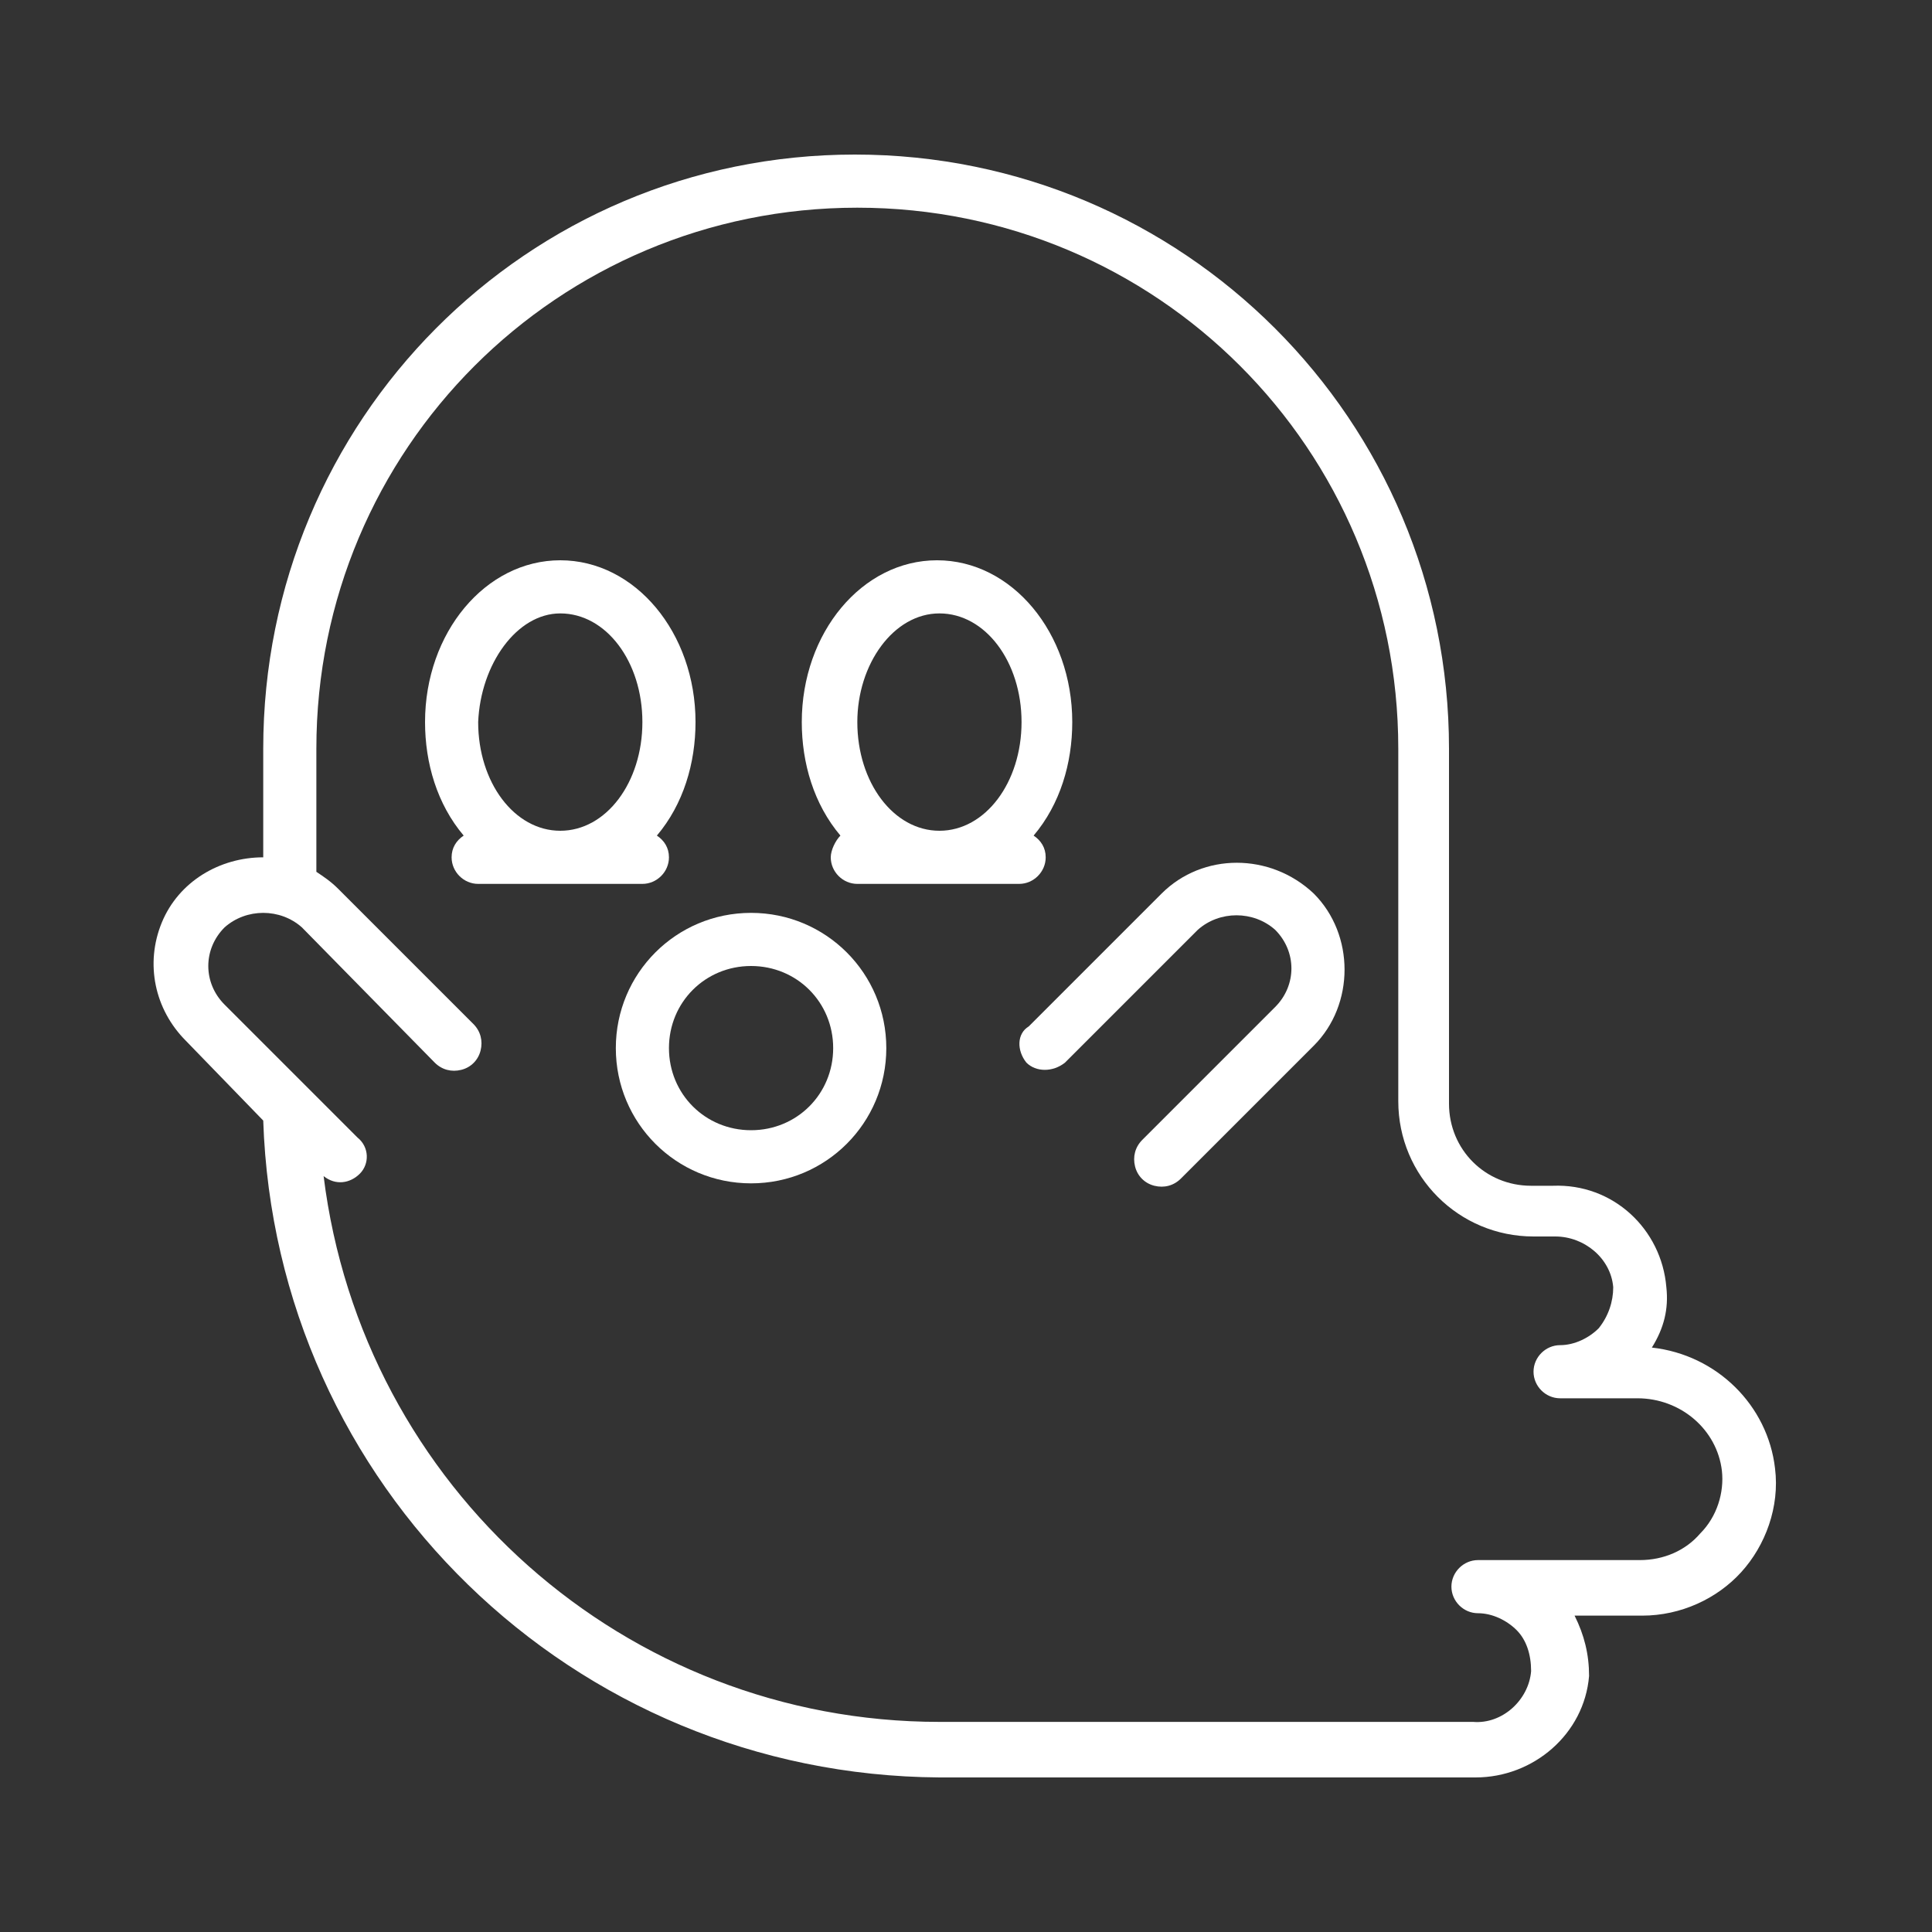
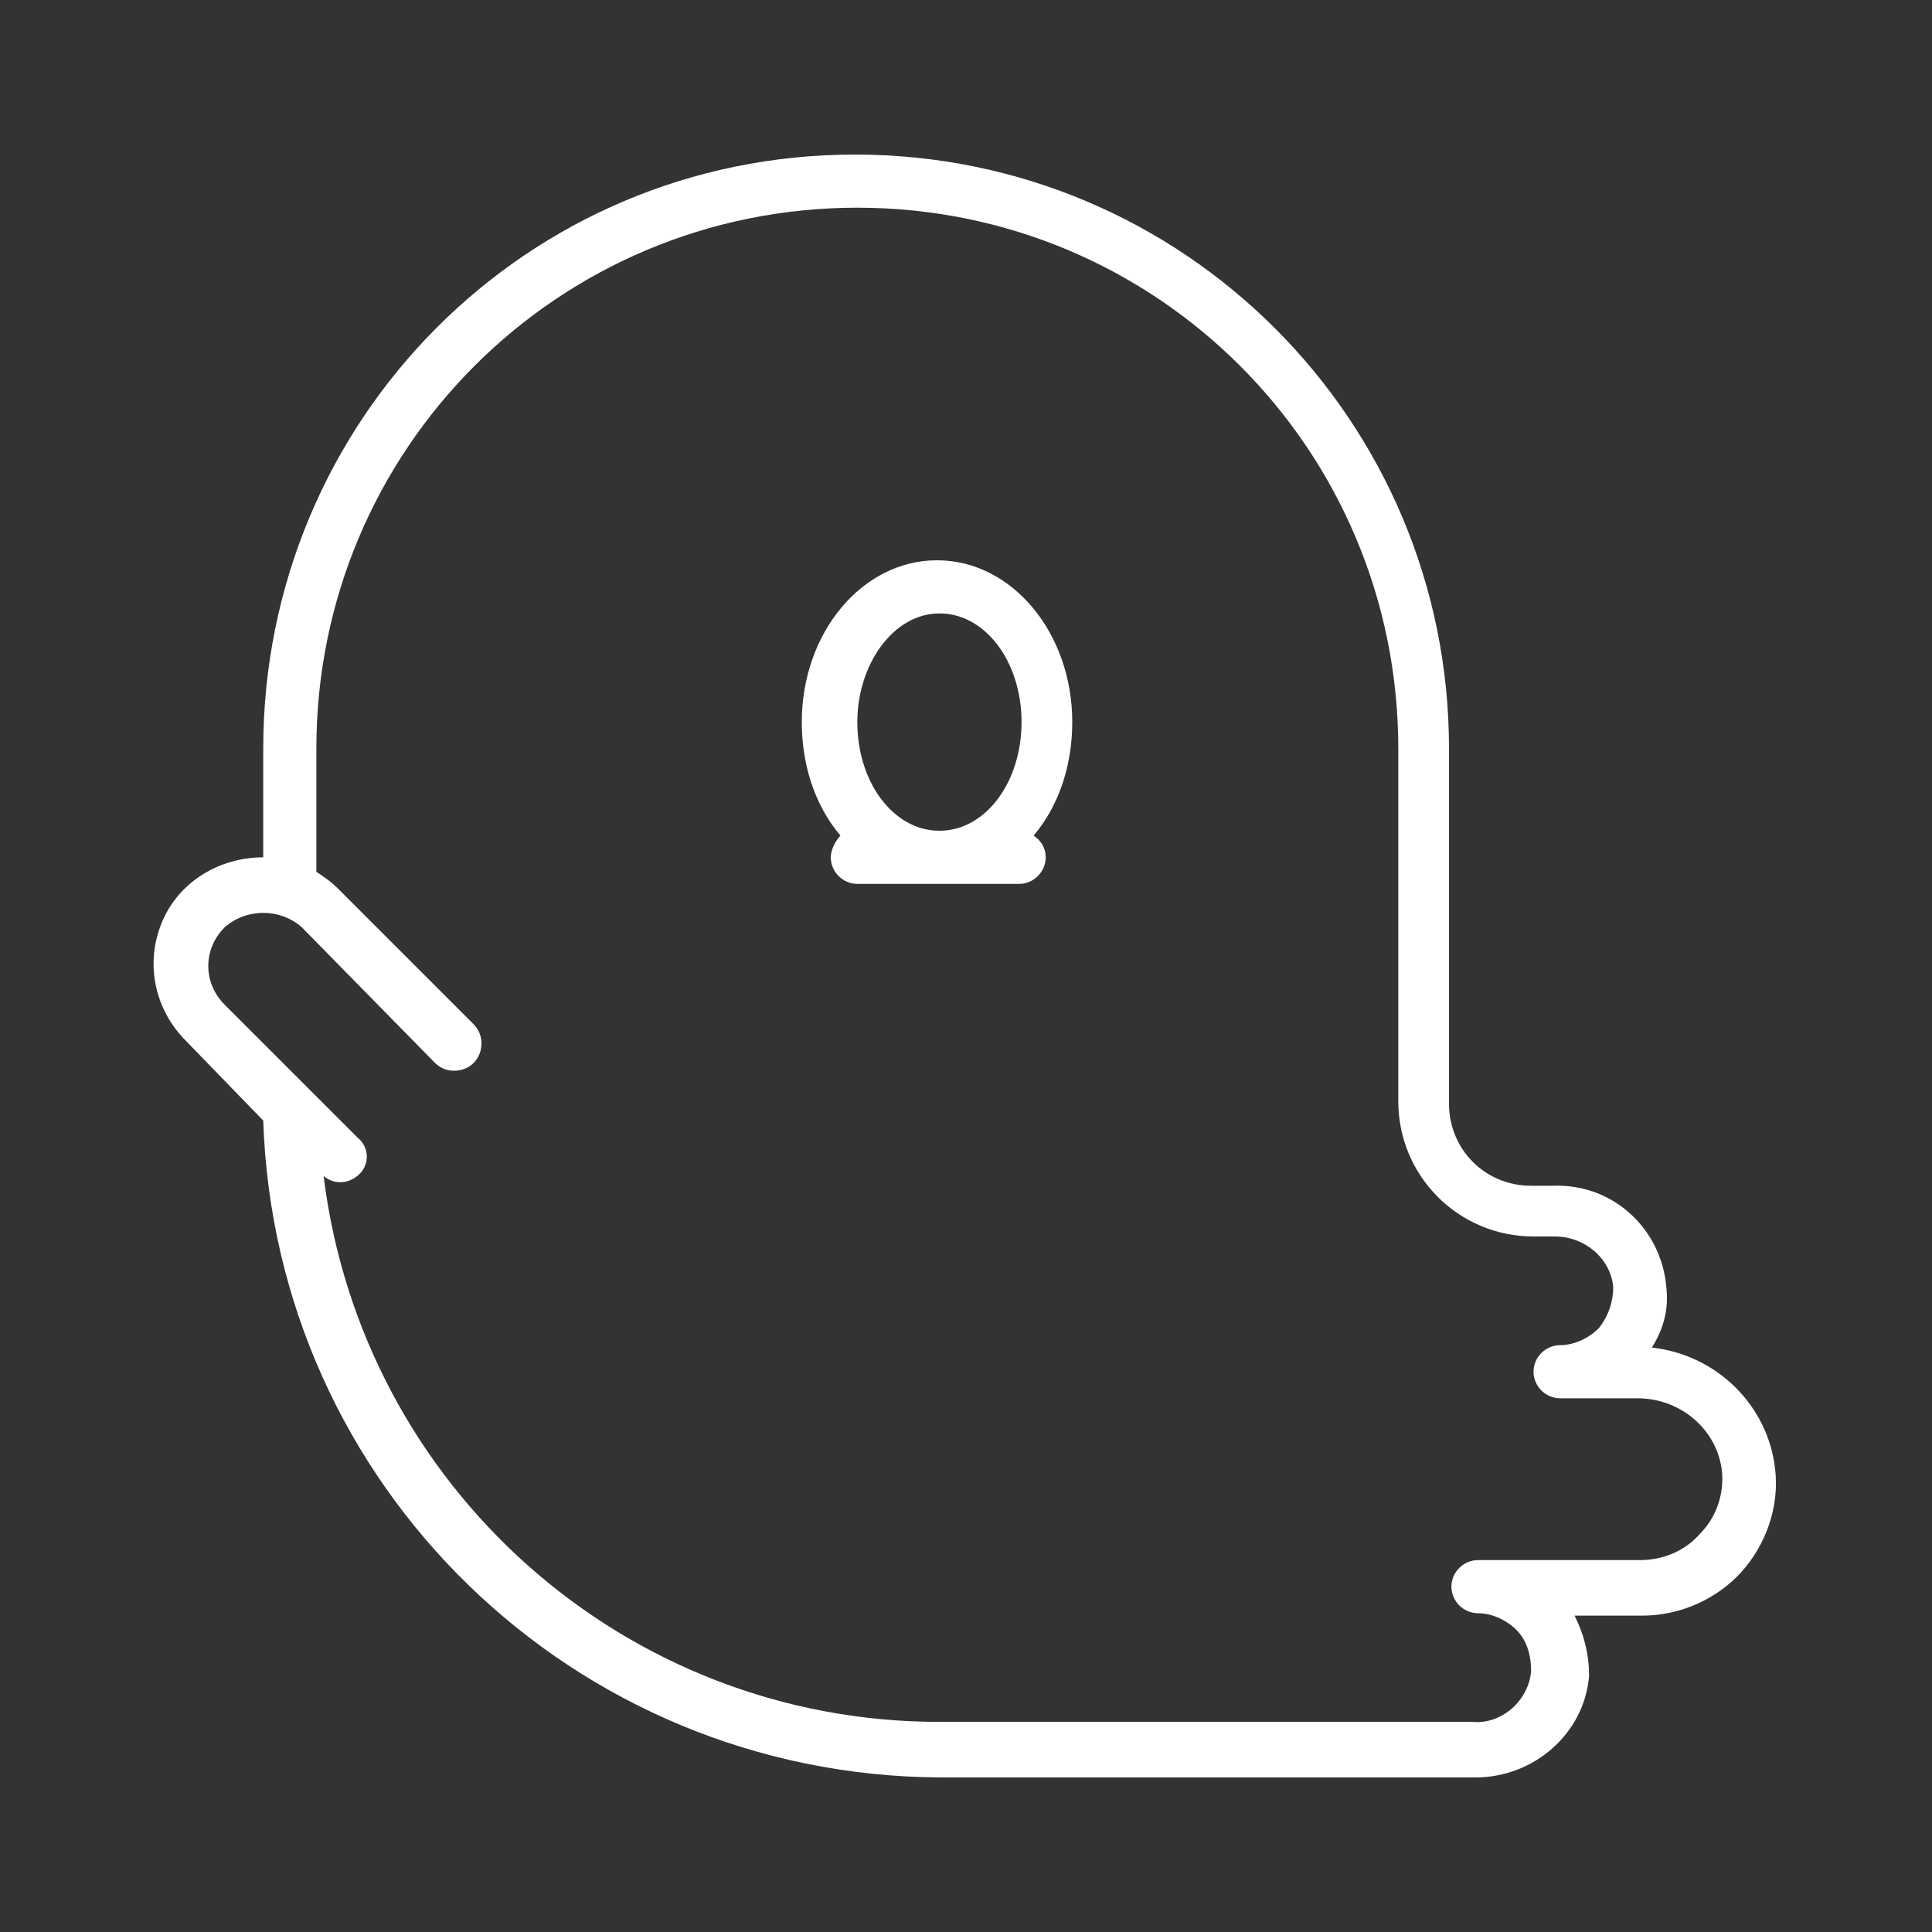
<svg xmlns="http://www.w3.org/2000/svg" version="1.1" id="Layer_1" x="0px" y="0px" viewBox="0 0 80 80" style="enable-background:new 0 0 80 80;" xml:space="preserve">
  <rect x="0" y="0" width="80" height="80" fill="#333333" stroke="none" />
  <style type="text/css">
	.st0{fill:#FFFFFF;}
</style>
  <g id="Page-1_1_">
    <g id="_x30_03---Ghost" transform="translate(-1)">
-       <path id="Shape_8_" class="st0" d="M27.6,36.6c0.6,0,1.1-0.5,1.1-1.1c0-0.4-0.2-0.7-0.5-0.9c1.1-1.3,1.6-3,1.6-4.7    c0-3.7-2.5-6.7-5.6-6.7s-5.6,3-5.6,6.7c0,1.7,0.5,3.4,1.6,4.7c-0.3,0.2-0.5,0.5-0.5,0.9c0,0.6,0.5,1.1,1.1,1.1H27.6z M24.2,25.4    c1.9,0,3.4,2,3.4,4.5c0,2.5-1.5,4.5-3.4,4.5s-3.4-2-3.4-4.5C20.9,27.5,22.4,25.4,24.2,25.4z" />
      <path id="Shape_7_" class="st0" d="M35.4,35.5c0,0.6,0.5,1.1,1.1,1.1h6.7c0.6,0,1.1-0.5,1.1-1.1c0-0.4-0.2-0.7-0.5-0.9    c1.1-1.3,1.6-3,1.6-4.7c0-3.7-2.5-6.7-5.6-6.7c-3.1,0-5.6,3-5.6,6.7c0,1.7,0.5,3.4,1.6,4.7C35.6,34.8,35.4,35.2,35.4,35.5z     M39.9,25.4c1.9,0,3.4,2,3.4,4.5c0,2.5-1.5,4.5-3.4,4.5s-3.4-2-3.4-4.5C36.5,27.5,38,25.4,39.9,25.4z" />
-       <path id="Shape_6_" class="st0" d="M26.5,43.4c0,3.1,2.5,5.6,5.6,5.6s5.6-2.5,5.6-5.6s-2.5-5.6-5.6-5.6    C29,37.8,26.5,40.3,26.5,43.4z M32.1,40c1.9,0,3.4,1.5,3.4,3.4s-1.5,3.4-3.4,3.4s-3.4-1.5-3.4-3.4S30.2,40,32.1,40z" />
-       <path id="Shape_5_" class="st0" d="M43.5,44c0.4,0.4,1.1,0.4,1.6,0l5.5-5.5c0.9-0.8,2.3-0.8,3.2,0c0.9,0.9,0.9,2.3,0,3.2l-5.5,5.5    c-0.3,0.3-0.4,0.7-0.3,1.1s0.4,0.7,0.8,0.8c0.4,0.1,0.8,0,1.1-0.3l5.5-5.5c1.7-1.7,1.7-4.6,0-6.3c-1.8-1.7-4.6-1.7-6.3,0l-5.5,5.5    C43.1,42.8,43.1,43.5,43.5,44L43.5,44z" />
      <path id="Shape_4_" class="st0" d="M11.9,46.4c0.5,15.1,12.8,27.1,28,27.2h22.2c2.4,0,4.5-1.8,4.7-4.2c0-0.9-0.2-1.7-0.6-2.5H69    c1.6,0,3.1-0.7,4.1-1.8s1.6-2.7,1.4-4.3c-0.3-2.6-2.4-4.7-5.1-5c0.5-0.8,0.7-1.6,0.6-2.5c-0.2-2.4-2.2-4.3-4.7-4.2h-0.9    c-1.9,0-3.4-1.5-3.4-3.4V31c0-13.6-11-24.6-24.6-24.6S11.9,17.4,11.9,31v4.5c-1.8,0-3.5,1-4.2,2.7s-0.3,3.6,1,4.9L11.9,46.4z     M10.3,38.4c0.9-0.8,2.3-0.8,3.2,0L19,44c0.3,0.3,0.7,0.4,1.1,0.3c0.4-0.1,0.7-0.4,0.8-0.8c0.1-0.4,0-0.8-0.3-1.1L15,36.8    c-0.3-0.3-0.6-0.5-0.9-0.7V31c0-12.4,10-22.4,22.4-22.4s22.4,10,22.4,22.4v14.6c0,3.1,2.5,5.6,5.6,5.6h0.9c1.2,0,2.3,0.9,2.4,2.1    c0,0.6-0.2,1.2-0.6,1.7c-0.4,0.4-1,0.7-1.6,0.7c-0.6,0-1.1,0.5-1.1,1.1s0.5,1.1,1.1,1.1h3.2c1.8,0,3.3,1.3,3.5,3    c0.1,0.9-0.2,1.9-0.9,2.6c-0.6,0.7-1.5,1.1-2.5,1.1h-6.7c-0.6,0-1.1,0.5-1.1,1.1s0.5,1.1,1.1,1.1c0.6,0,1.2,0.3,1.6,0.7    c0.4,0.4,0.6,1,0.6,1.7c-0.1,1.2-1.2,2.2-2.4,2.1H39.9c-13,0-23.9-9.7-25.5-22.6c0.5,0.4,1.1,0.3,1.5-0.1c0.4-0.4,0.4-1.1-0.1-1.5    l-5.5-5.5C9.4,40.7,9.4,39.3,10.3,38.4L10.3,38.4z" />
    </g>
  </g>
</svg>